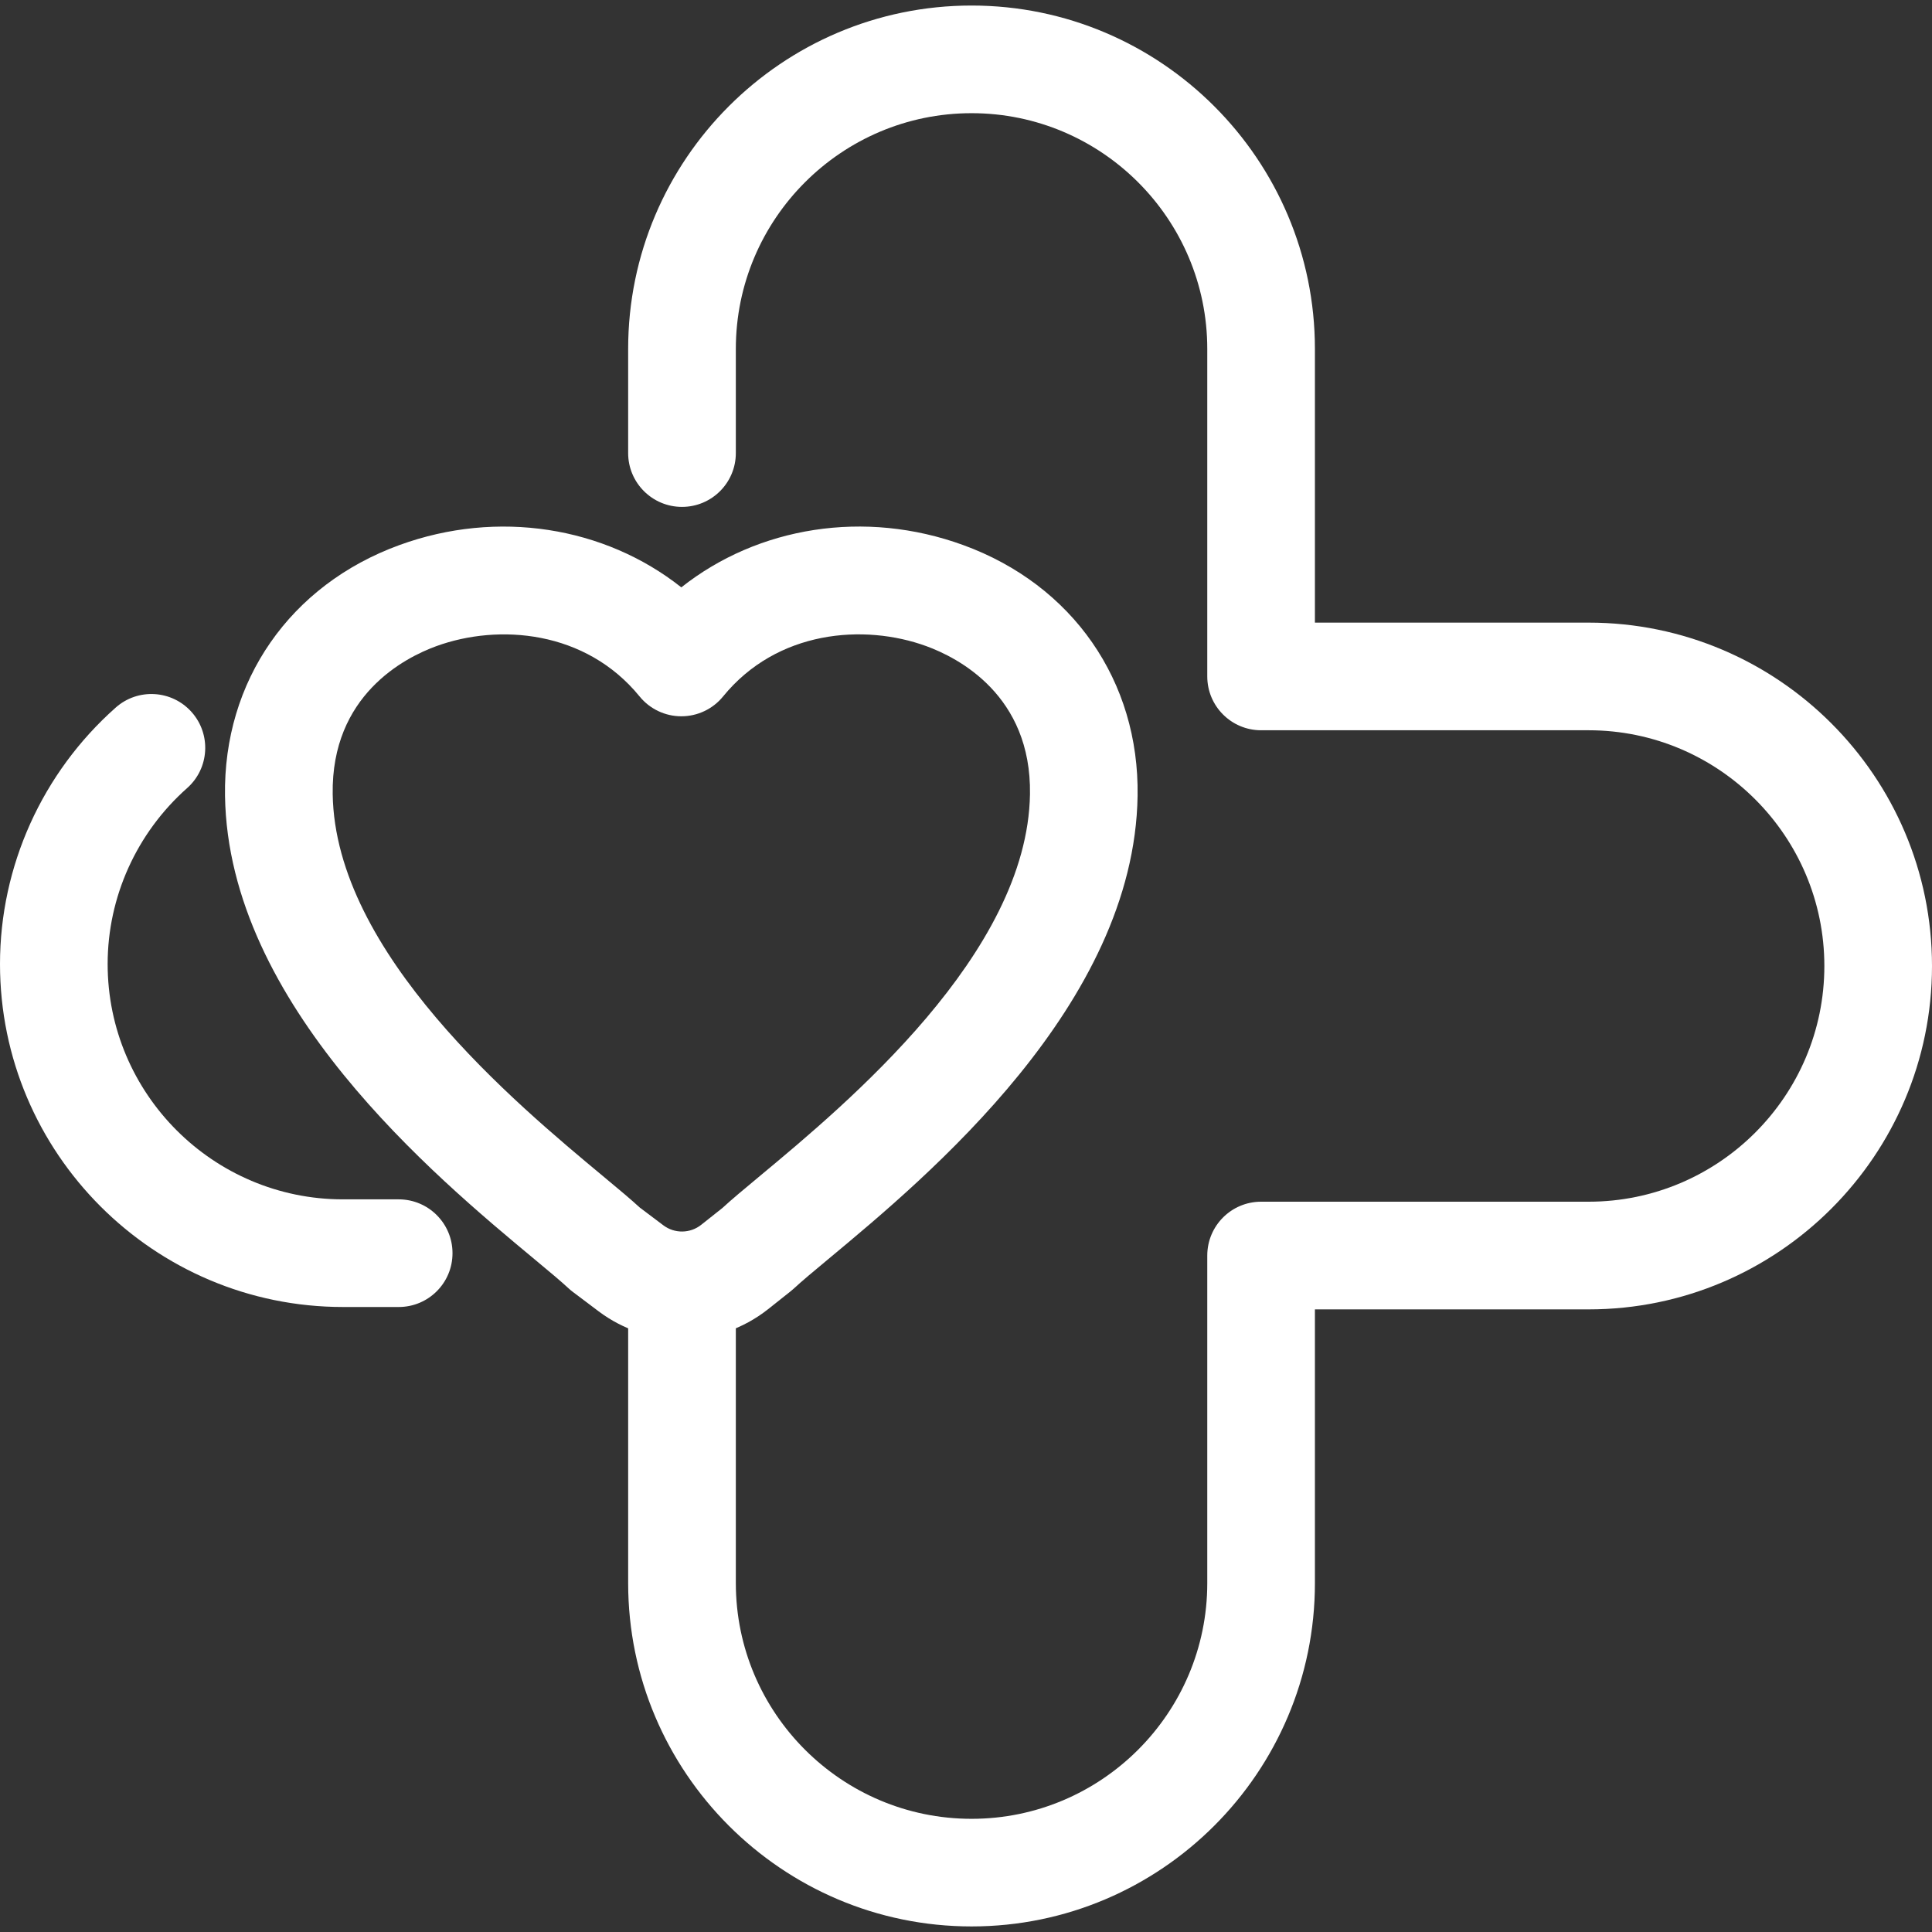
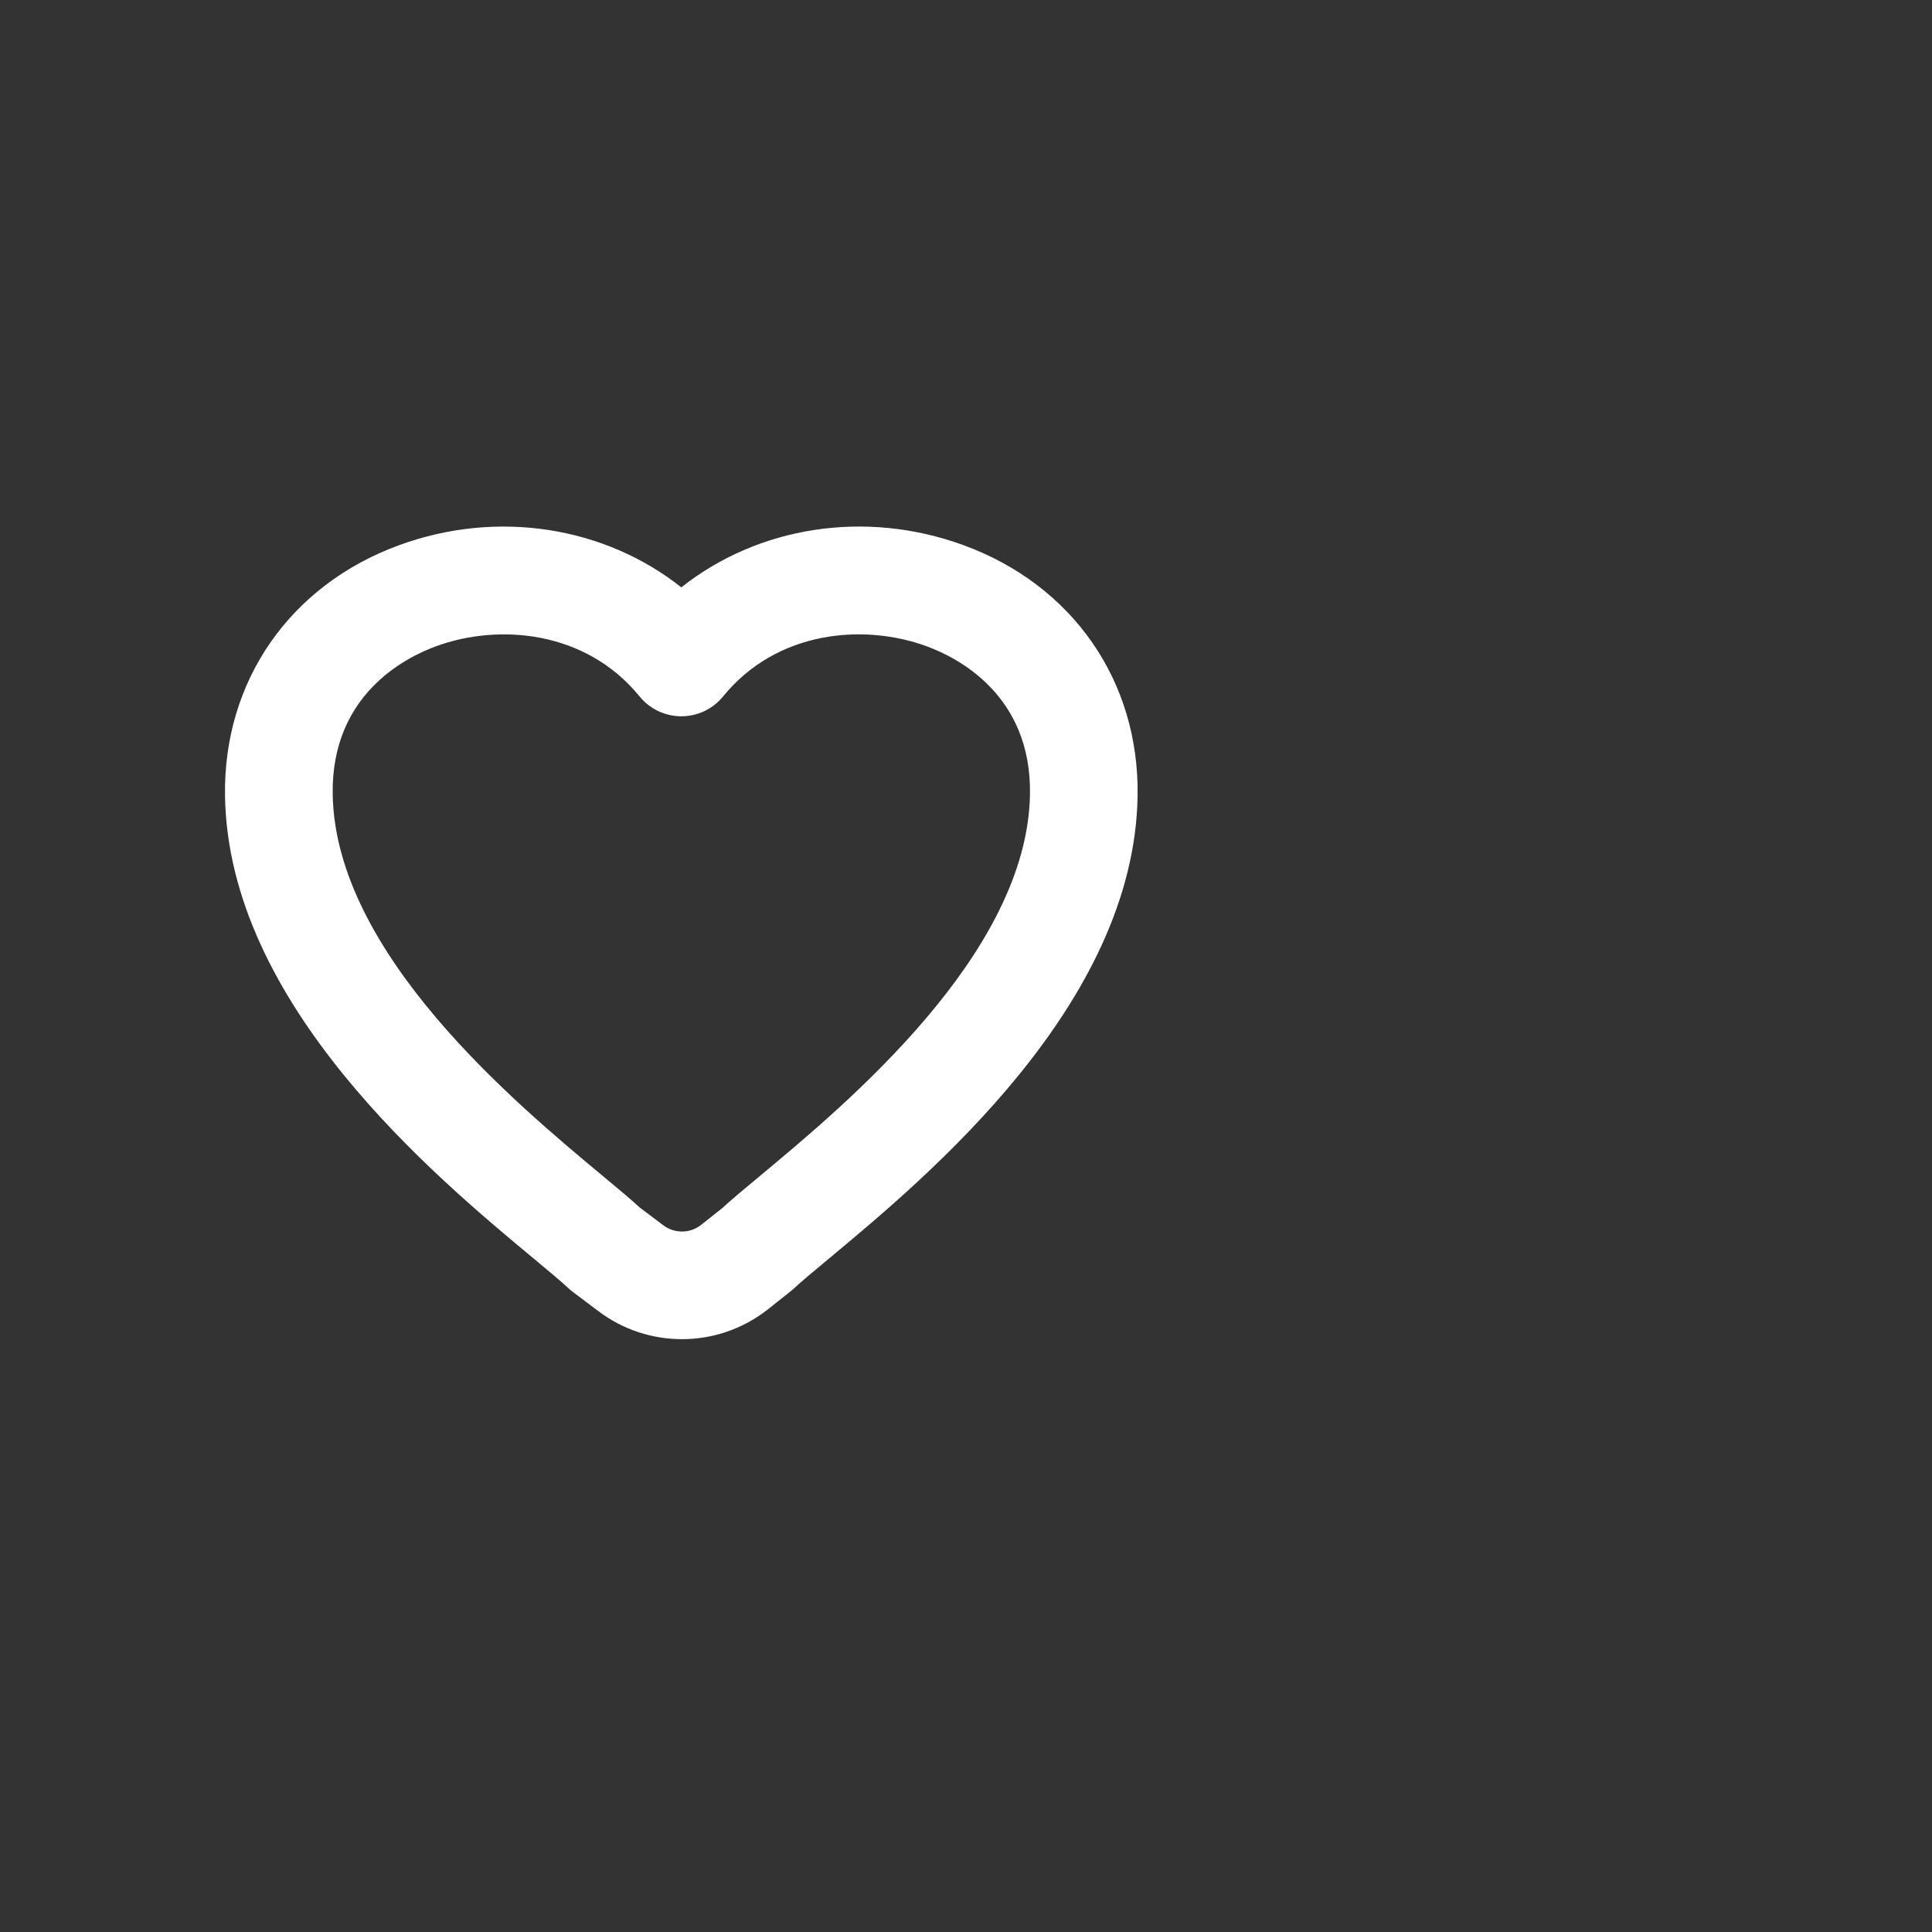
<svg xmlns="http://www.w3.org/2000/svg" version="1.1" id="圖層_1" x="0px" y="0px" width="60px" height="60px" viewBox="0 0 60 60" enable-background="new 0 0 60 60" xml:space="preserve">
  <rect x="0" y="0" width="60" height="60" fill="#333333" stroke="none" />
  <g>
    <g>
-       <path fill="#FFFFFF" d="M30.173,59.827c-5.88,0-10.665-4.783-10.665-10.663v-8.486c0-0.924,0.749-1.672,1.672-1.672    c0.923,0,1.672,0.748,1.672,1.672v8.486c0,4.036,3.284,7.321,7.321,7.321c4.036,0,7.32-3.285,7.32-7.321V38.992    c0-0.923,0.748-1.672,1.671-1.672h10.172c4.037,0,7.321-3.283,7.321-7.32c0-4.036-3.284-7.321-7.321-7.321H39.164    c-0.923,0-1.671-0.749-1.671-1.671V10.836c0-4.037-3.284-7.321-7.32-7.321c-4.037,0-7.321,3.285-7.321,7.321v3.235    c0,0.923-0.749,1.671-1.672,1.671c-0.923,0-1.672-0.749-1.672-1.671v-3.235c0-5.88,4.784-10.664,10.665-10.664    c5.879,0,10.663,4.784,10.663,10.664v8.5h8.5C55.217,19.336,60,24.12,60,30s-4.783,10.664-10.664,10.664h-8.5v8.5    C40.836,55.044,36.052,59.827,30.173,59.827z" />
-       <path fill="#FFFFFF" d="M12.383,40.59h-1.731C4.778,40.59,0,35.813,0,29.939c0-3.037,1.31-5.94,3.594-7.965    c0.691-0.613,1.747-0.548,2.359,0.142c0.612,0.691,0.549,1.747-0.142,2.359c-1.568,1.391-2.468,3.382-2.468,5.463    c0,4.029,3.278,7.309,7.308,7.309h1.731c0.923,0,1.671,0.747,1.671,1.671C14.054,39.842,13.306,40.59,12.383,40.59z" />
-     </g>
+       </g>
    <path fill="#FFFFFF" d="M21.179,41.589c-0.911,0-1.823-0.288-2.59-0.866l-0.802-0.604c-0.048-0.036-0.095-0.076-0.139-0.117   c-0.218-0.204-0.607-0.528-1.058-0.903c-3.084-2.564-9.502-7.9-9.602-14.383c-0.055-3.566,2.02-6.55,5.415-7.788   c3.055-1.114,6.375-0.573,8.756,1.313c2.382-1.887,5.7-2.428,8.756-1.313c3.395,1.238,5.47,4.222,5.414,7.788   c-0.099,6.482-6.517,11.818-9.601,14.383c-0.451,0.375-0.84,0.699-1.058,0.903c-0.034,0.032-0.069,0.063-0.106,0.092l-0.709,0.563   C23.072,41.277,22.126,41.589,21.179,41.589z M23.525,38.784h0.006H23.525z M19.868,37.501l0.733,0.552   c0.349,0.263,0.833,0.257,1.175-0.015l0.658-0.522c0.287-0.265,0.675-0.587,1.157-0.988c2.701-2.246,8.32-6.919,8.396-11.864   c0.048-3.072-2.234-4.238-3.218-4.597c-1.935-0.706-4.636-0.496-6.314,1.563c-0.318,0.39-0.793,0.615-1.296,0.615   c-0.501,0-0.978-0.226-1.295-0.615c-1.677-2.058-4.38-2.268-6.314-1.563c-0.984,0.359-3.266,1.524-3.218,4.597   c0.076,4.945,5.696,9.618,8.397,11.864C19.201,36.921,19.583,37.238,19.868,37.501z" />
  </g>
</svg>